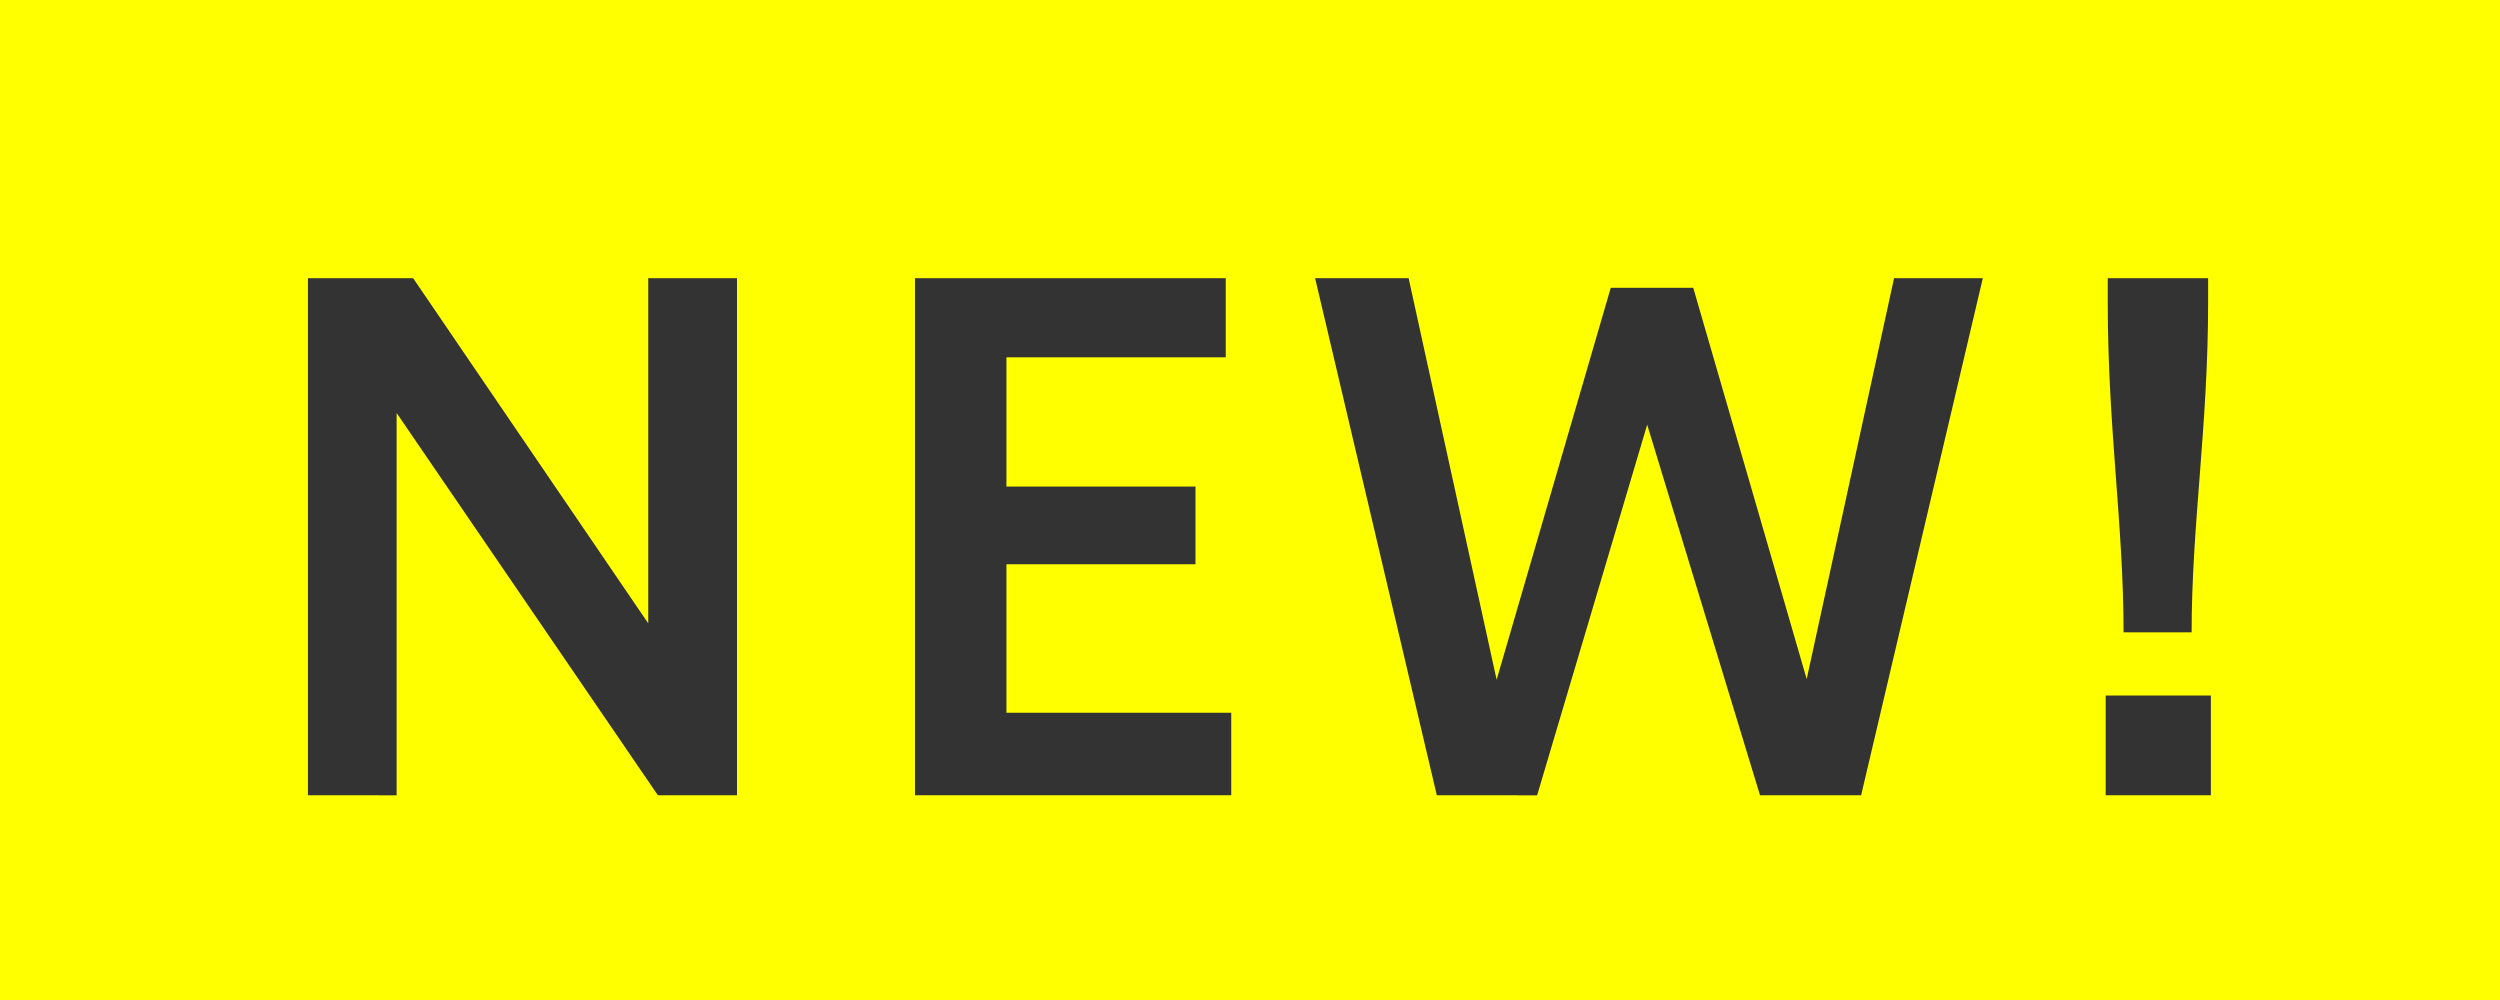
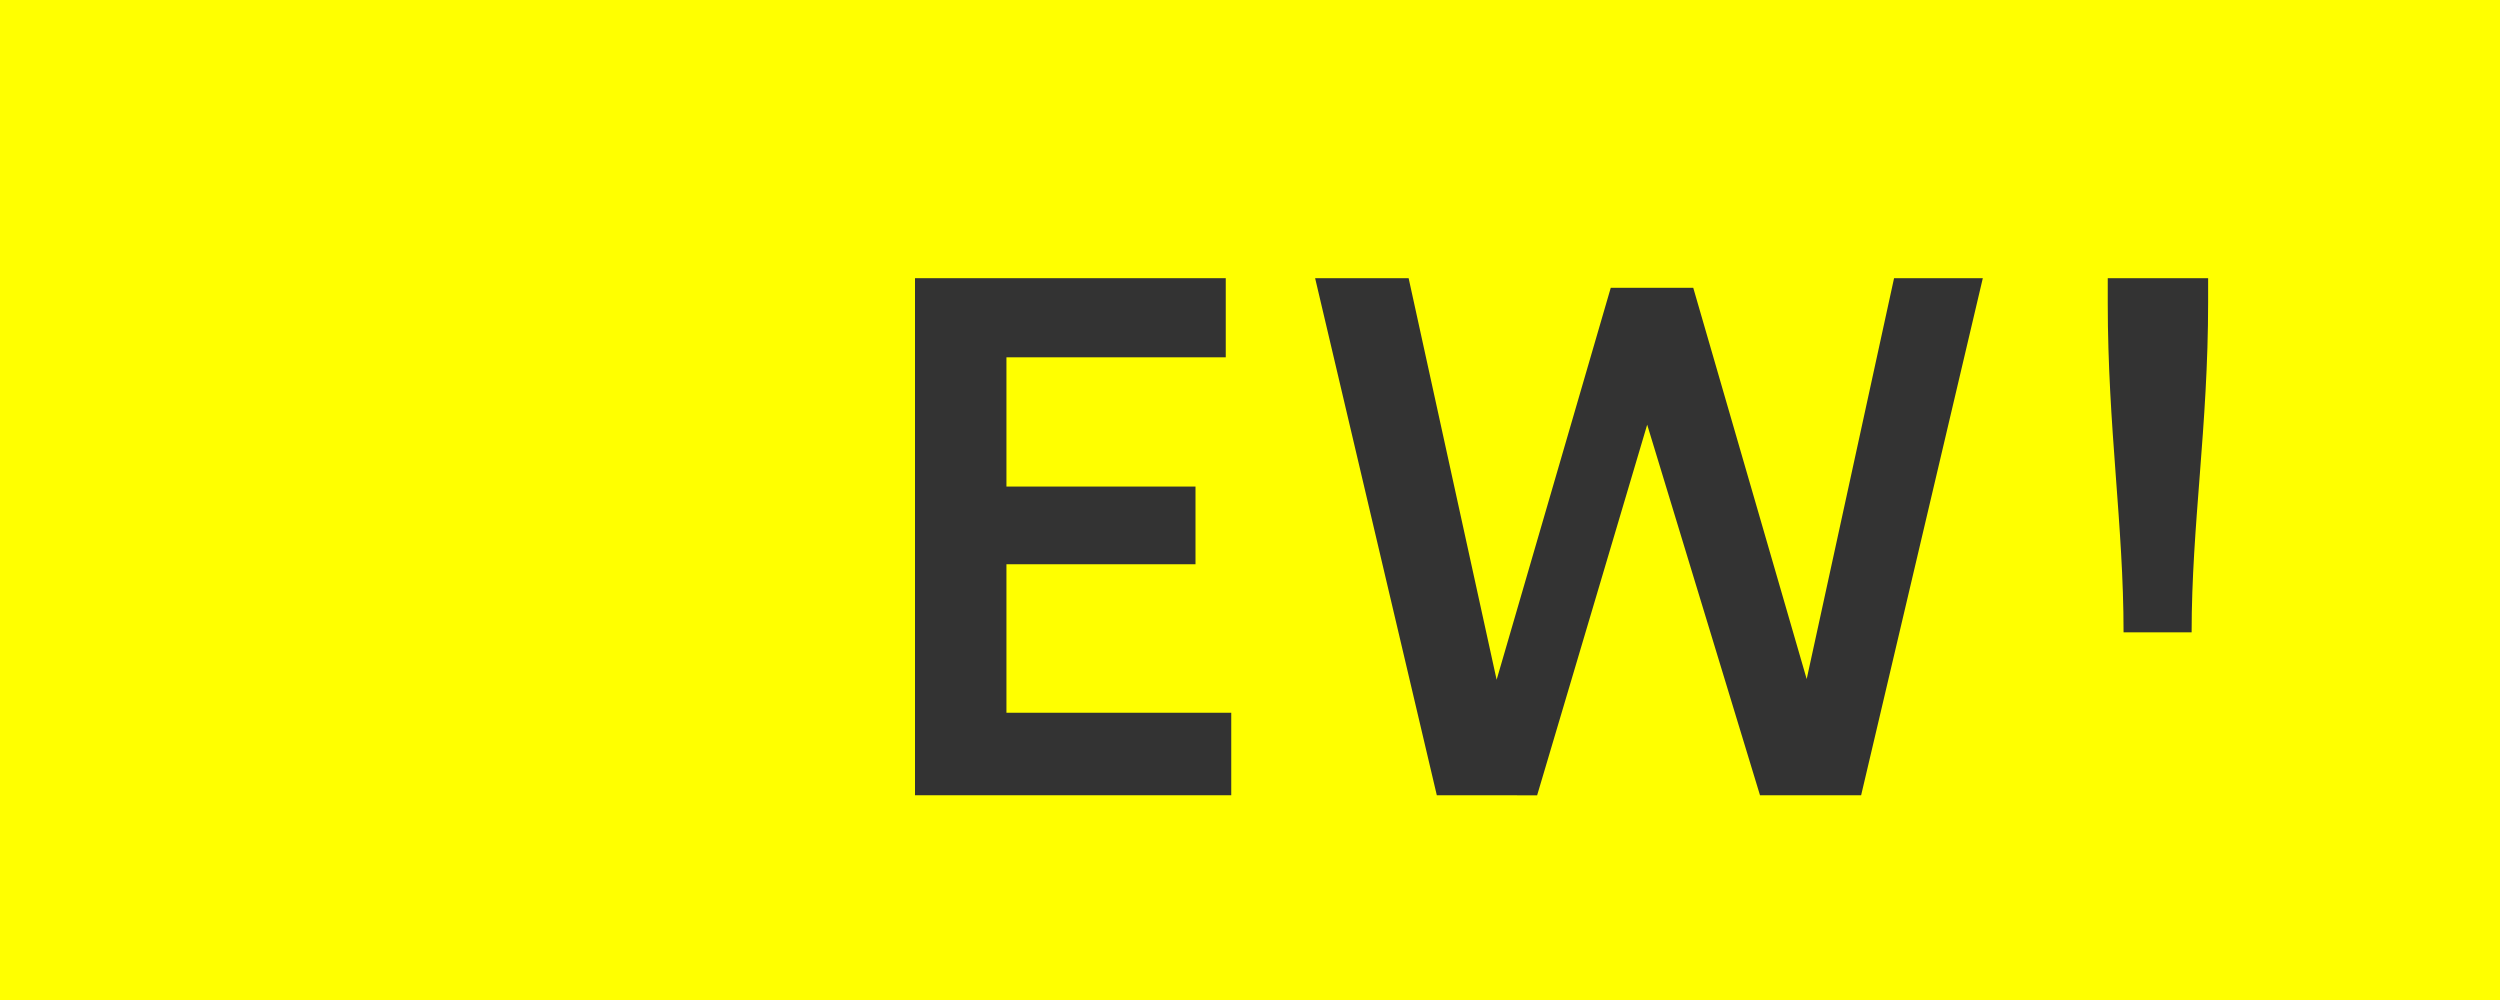
<svg xmlns="http://www.w3.org/2000/svg" width="40" height="16" viewBox="0 0 40 16">
  <title>new</title>
  <g id="レイヤー_2" data-name="レイヤー 2">
    <g id="design">
      <rect width="40" height="16" fill="#ff0" />
      <g>
-         <path d="M4.927,12.724V4.451H6.61L10.372,9.974V4.451H11.792v8.273H10.526L6.346,6.608v6.117Z" fill="#333" />
        <path d="M14.64,12.724V4.451H19.612V5.717H16.103V7.785h3.025V9.028H16.103v2.376H19.7v1.32Z" fill="#333" />
        <path d="M22.989,12.724,21.042,4.451h1.496l1.408,6.425,1.826-6.271h1.32l1.815,6.26L30.305,4.451h1.42l-1.947,8.273H28.16L26.355,6.795l-1.761,5.93Z" fill="#333" />
-         <path d="M35.374,12.724H33.691V11.129H35.374ZM33.977,10.117c0-1.716-.253-3.278-.253-5.27V4.451h1.606v.385c0,1.991-.264,3.564-.264,5.281Z" fill="#333" />
+         <path d="M35.374,12.724H33.691H35.374ZM33.977,10.117c0-1.716-.253-3.278-.253-5.27V4.451h1.606v.385c0,1.991-.264,3.564-.264,5.281Z" fill="#333" />
      </g>
    </g>
  </g>
</svg>